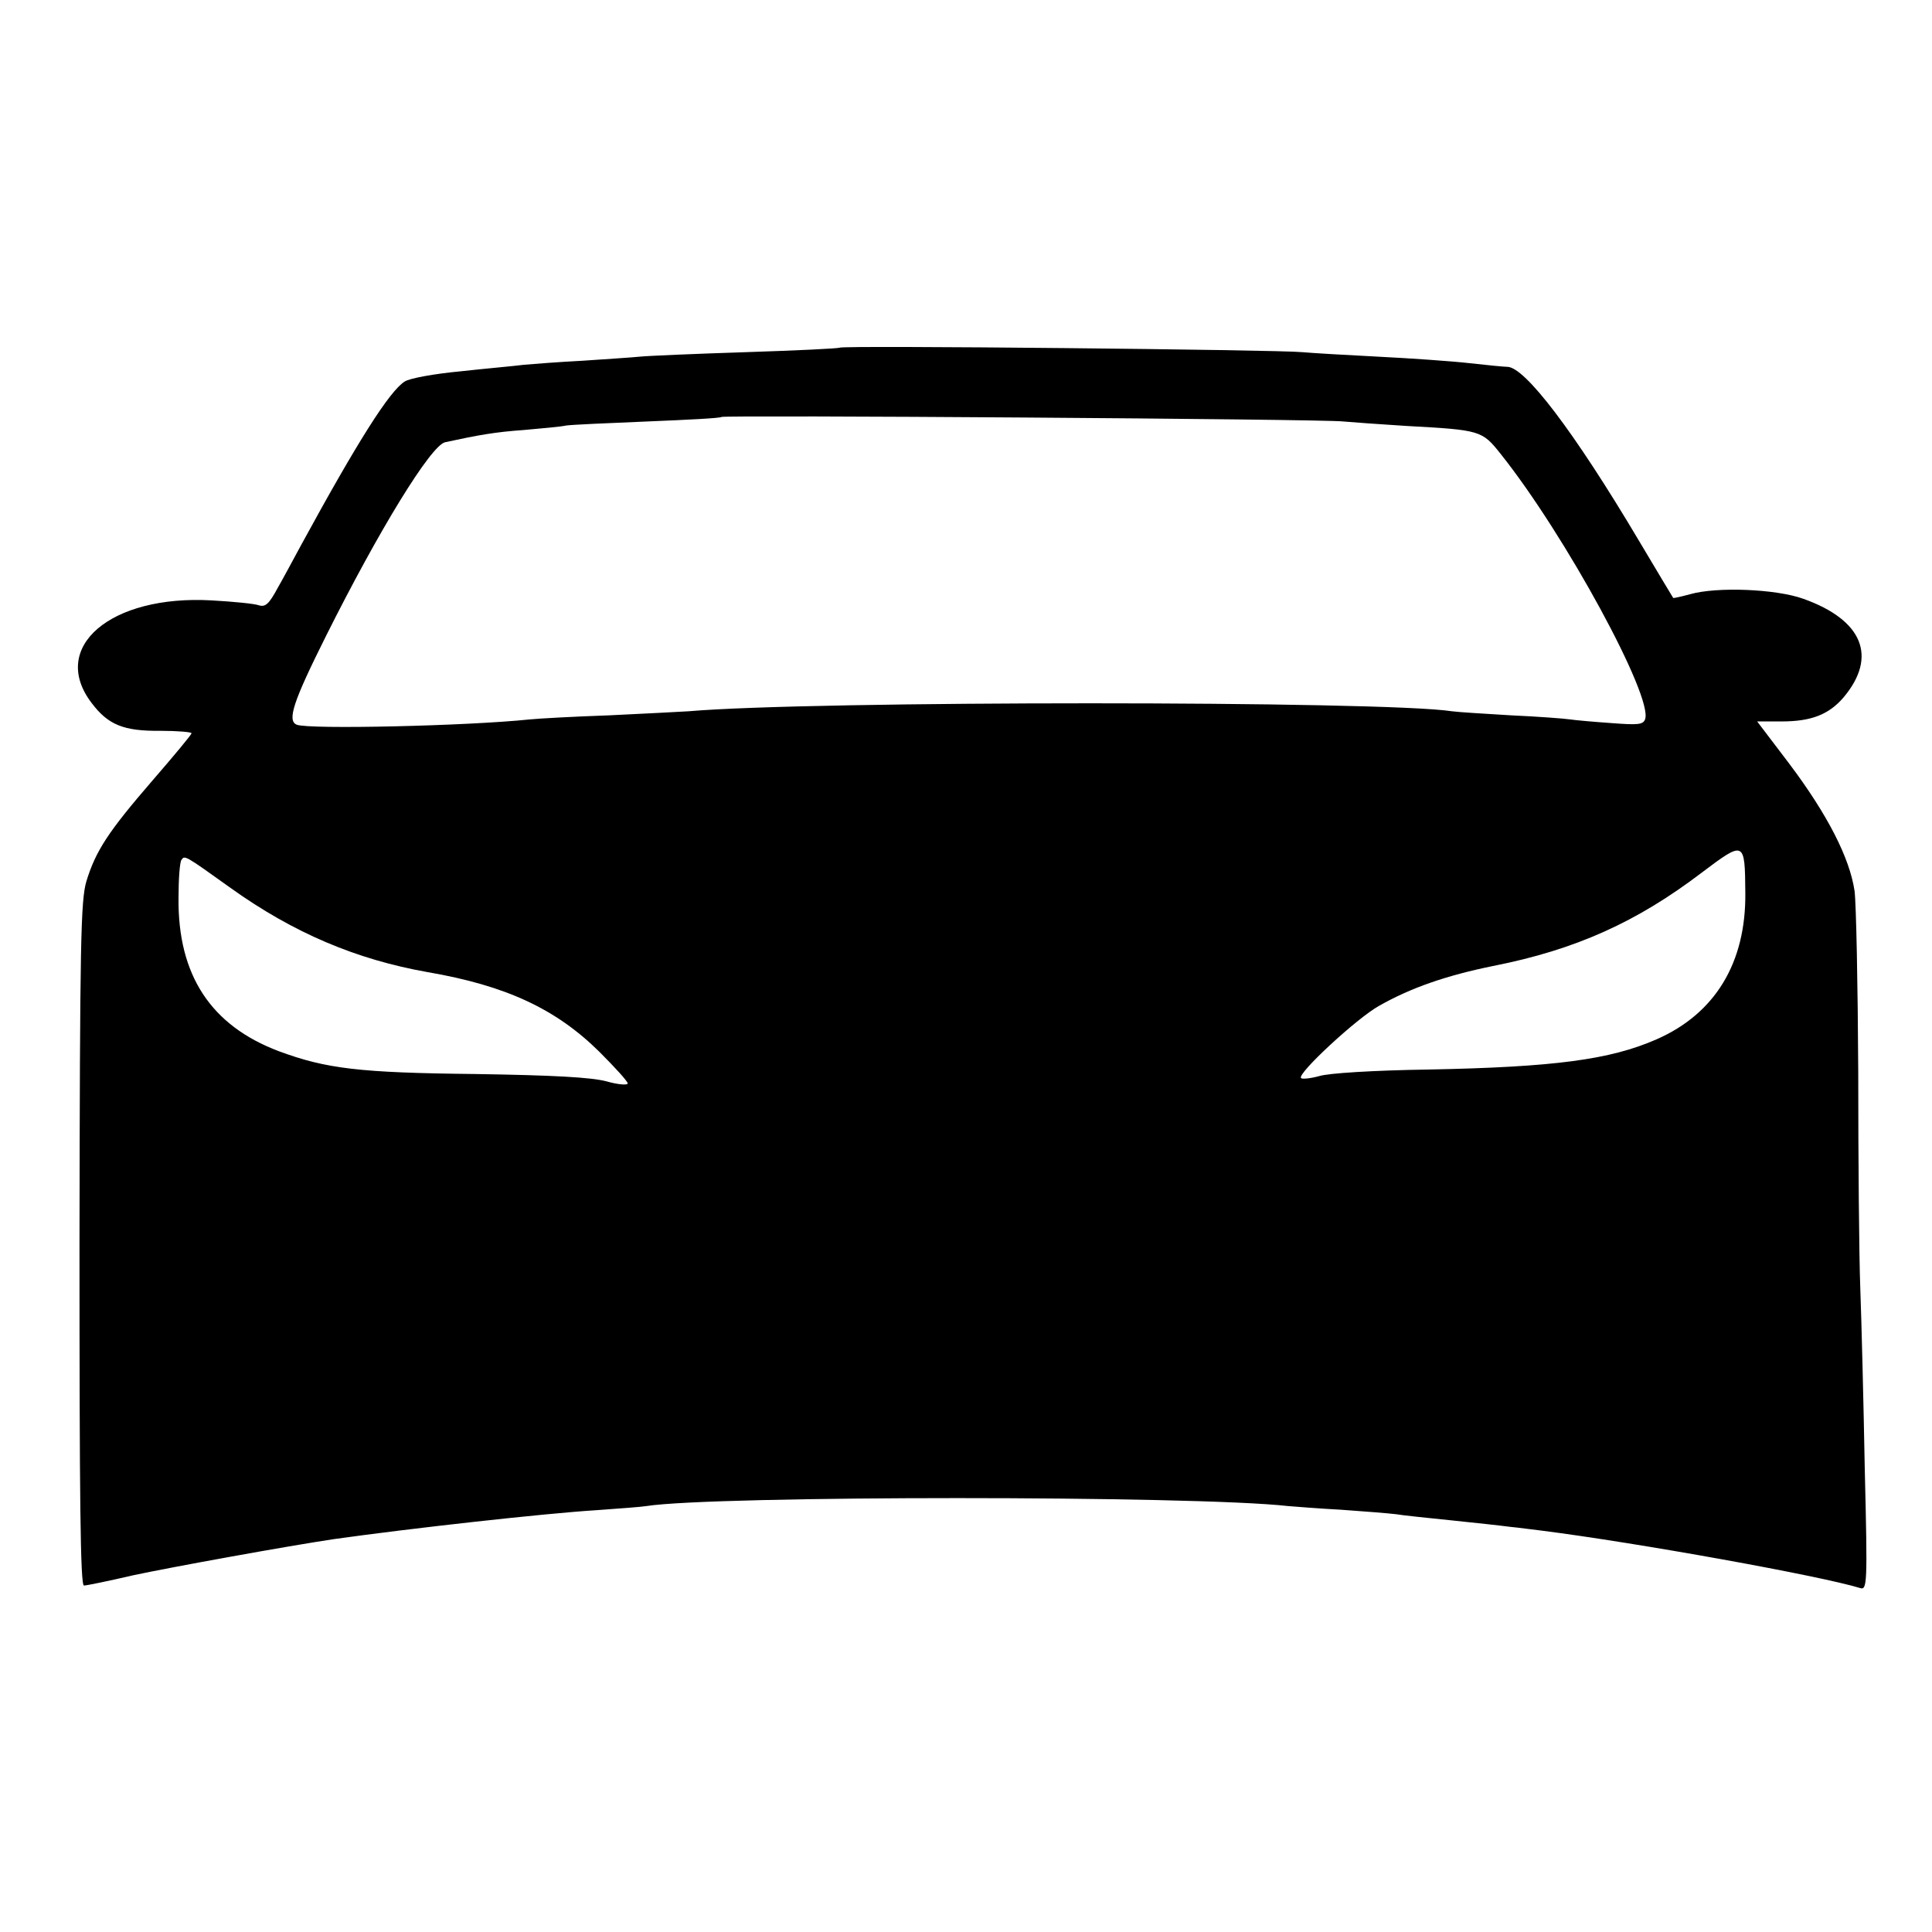
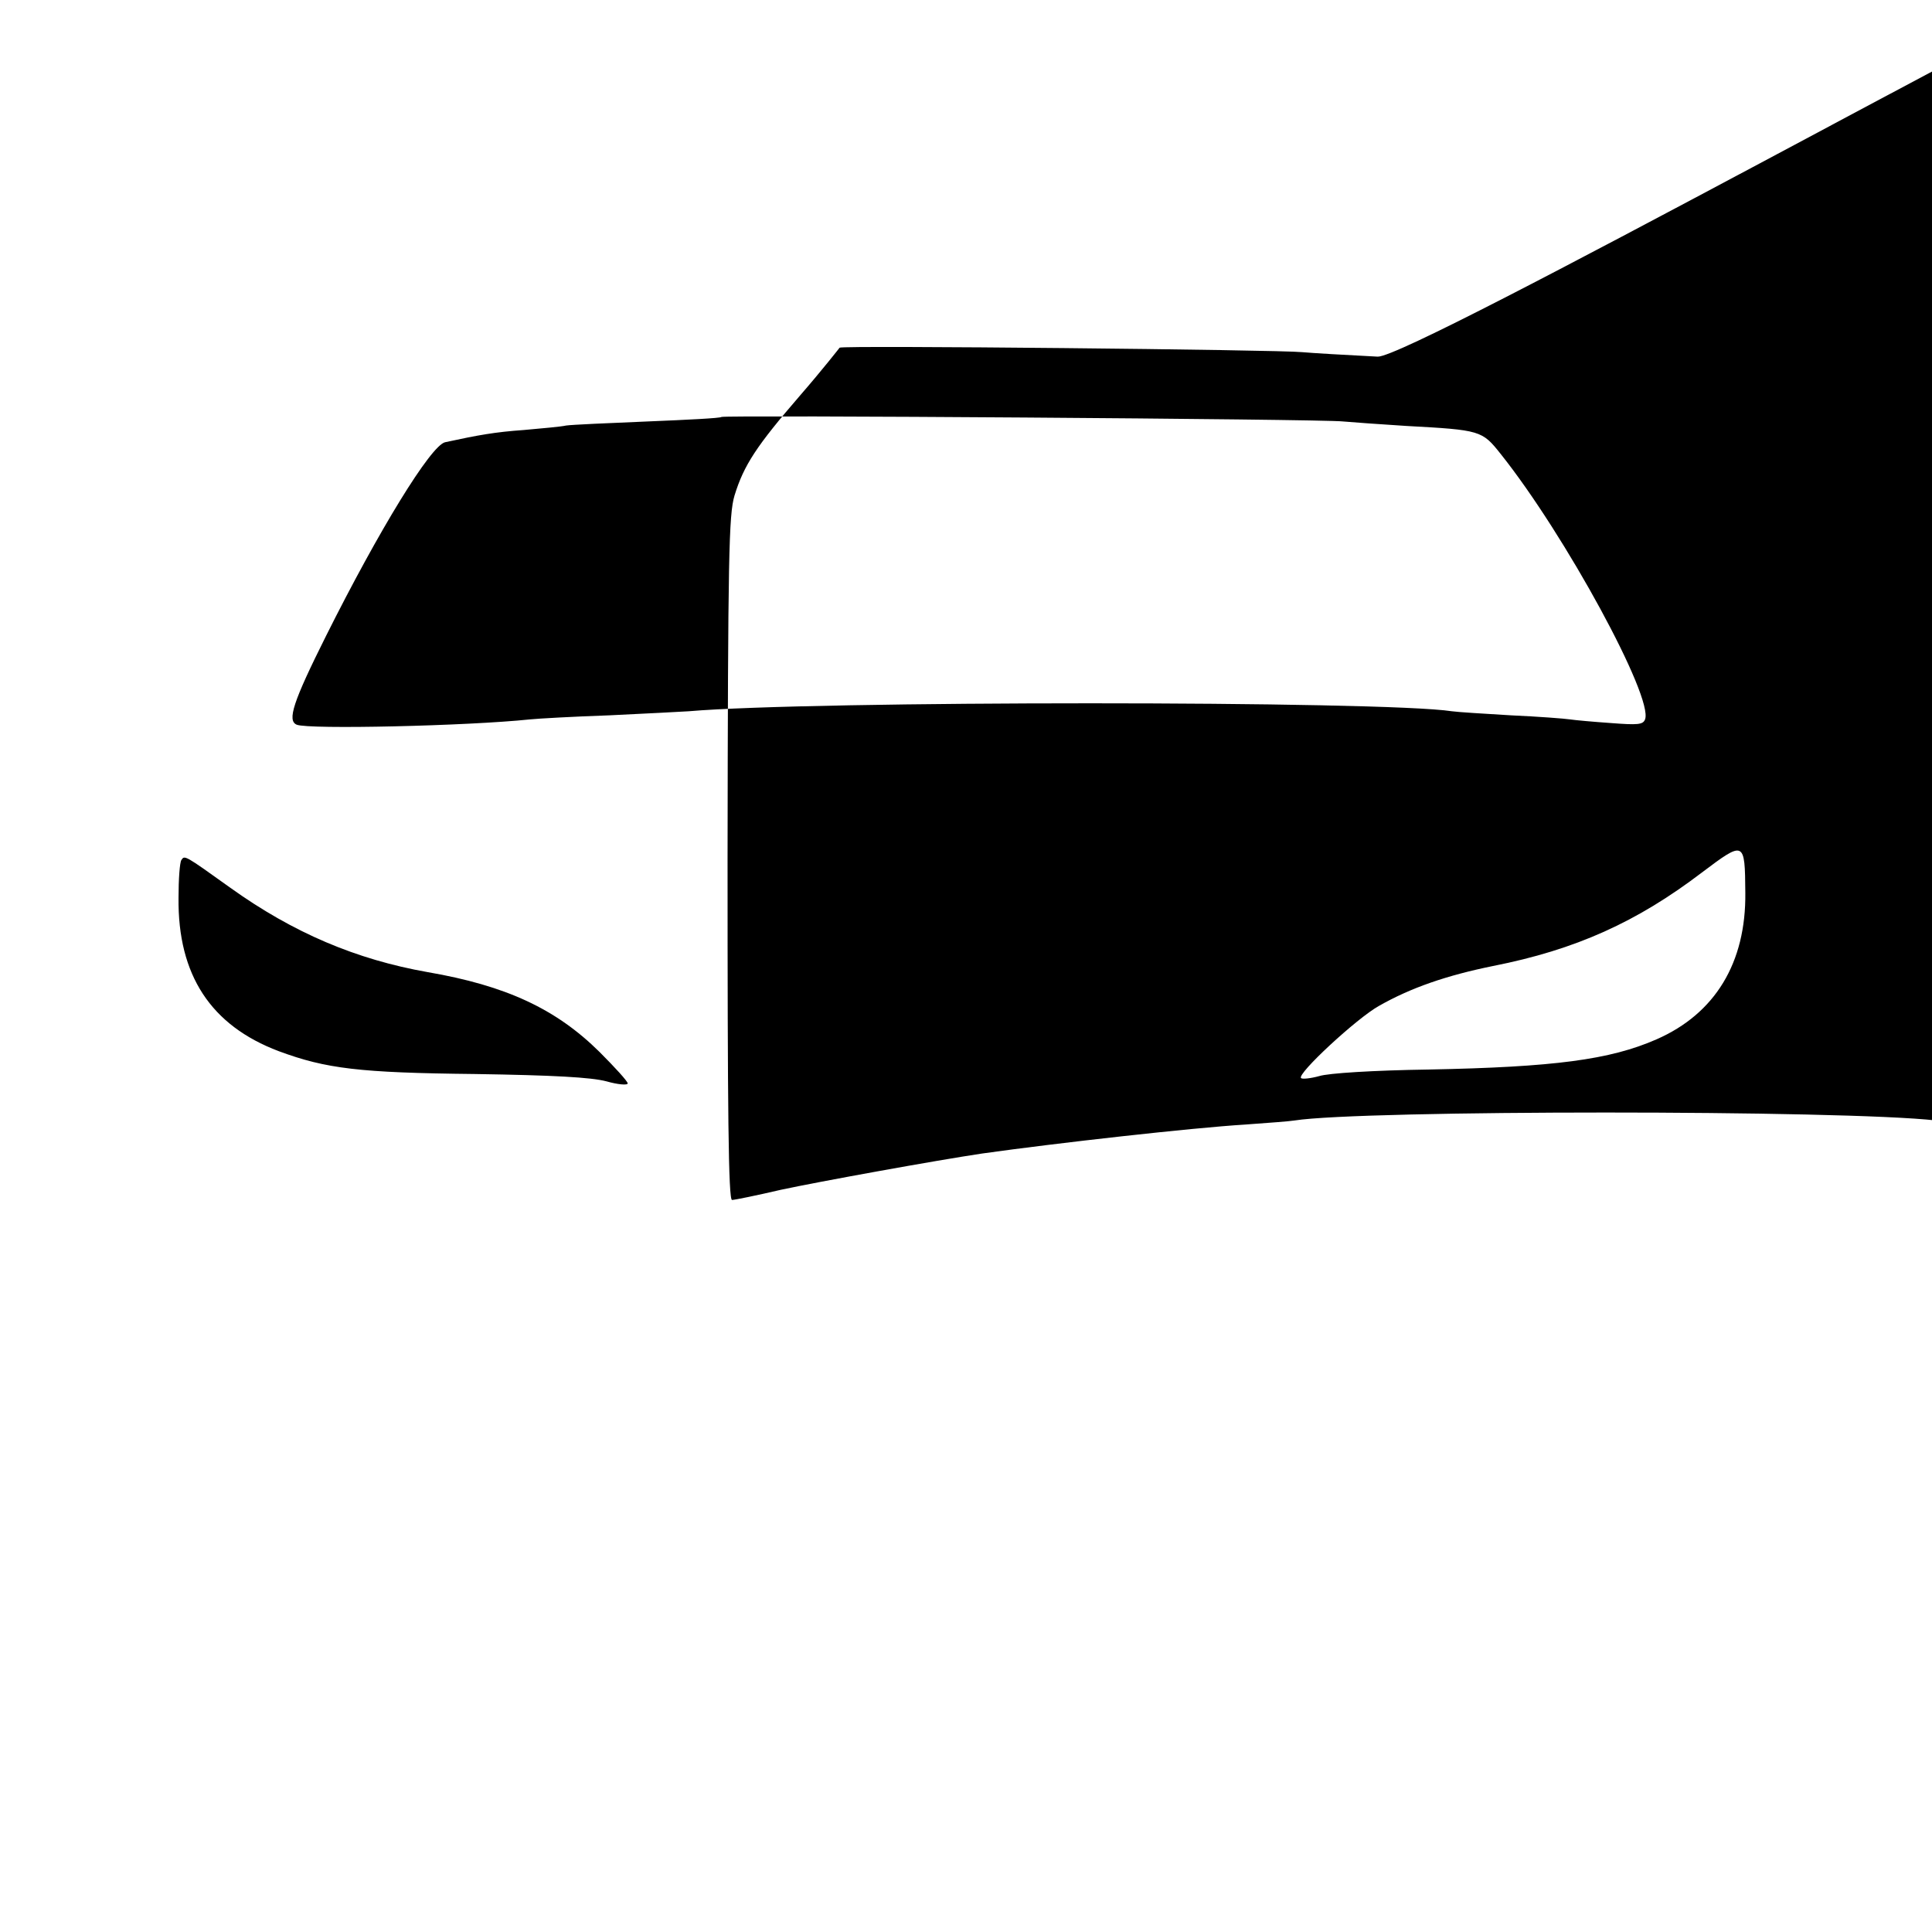
<svg xmlns="http://www.w3.org/2000/svg" version="1" width="632" height="632" viewBox="0 0 474 474">
-   <path d="M206 85.3c-.3.2-10.6.7-23 1.1-12.4.4-24.1.9-26 1.1-1.9.2-8.2.6-14 1-5.8.3-12.3.8-14.5 1-2.2.3-9.2.9-15.5 1.6-6.4.6-12.5 1.7-13.7 2.5-3.7 2.3-11.5 14.6-25.3 39.9-1.8 3.3-4.4 8.2-5.9 10.8-2.1 3.9-3 4.7-4.6 4.2-1.1-.4-6.3-.9-11.6-1.2-24.8-1.4-39.9 11.5-29.4 25.2 4 5.3 7.8 6.9 16.8 6.8 4.2 0 7.7.3 7.7.6s-4.3 5.5-9.6 11.6c-10.8 12.5-13.9 17.2-16.2 24.7-1.4 4.7-1.6 14.8-1.7 89.1 0 62.1.2 83.7 1.1 83.7.6 0 6-1.1 12-2.5 9.3-2 38-7.2 49.4-8.9 18.5-2.6 51.5-6.3 64.5-7.1 5.5-.4 11-.8 12.1-1 16.6-2.6 134.5-2.6 157.4 0 1.4.1 7.2.6 13 .9 5.8.4 11.9.9 13.5 1.1 1.7.3 7.7.9 13.5 1.5s12.3 1.3 14.5 1.6c2.2.2 5.6.7 7.5.9 23.7 3 68.5 11.1 78.3 14.1 1.8.6 1.9-.6 1.2-29.3-.3-16.4-.8-36.3-1.1-44.3-.3-8-.5-31.8-.5-53-.1-21.2-.5-41.2-.9-44.4-1.2-8.1-6.6-18.7-16-31.2l-7.9-10.4h6c7.3 0 11.6-1.7 15.2-5.9 8.4-10 4.7-19-9.9-24.2-6.7-2.4-21.2-3-27.8-1.1-2.2.6-4.1 1-4.1.9-.1-.1-3.9-6.5-8.5-14.2-15.8-26.6-27.9-42.5-32.2-42.5-.7 0-4.9-.4-9.3-.9S346 87.9 338 87.5c-8-.4-16.3-.9-18.5-1.1-5.6-.6-112.9-1.7-113.5-1.1zm123.5 18.1c2.2.2 9.2.7 15.5 1.1 18.3 1 18.6 1.1 23.2 6.9 15.8 19.8 37.5 59.7 35.4 65.1-.5 1.3-1.8 1.4-8.3.9-4.3-.3-8.8-.7-10.1-.9-1.3-.2-7.8-.7-14.5-1-6.7-.4-13.2-.8-14.5-1-16.8-2.6-157.4-2.6-187.2 0-1.9.1-10.7.6-19.5 1-8.8.3-17.6.8-19.5 1-15.2 1.6-54.3 2.5-57.2 1.3-2.4-1-.9-5.6 7.2-21.8 13-26 25.7-46.7 29.2-47.5 8.3-1.8 12.3-2.5 19.3-3 4.4-.4 9.1-.8 10.4-1.1 1.3-.2 10.3-.6 20-1s17.8-.8 18.1-1.1c.6-.5 147.4.5 152.5 1.1zM428.2 219c.2 17.2-7.4 29.7-21.8 36-11.4 5-25.1 6.8-55.9 7.4-13.6.2-24.6.9-26.8 1.6-2.2.6-4.2.8-4.5.5-1.1-1 13.7-14.7 19.1-17.7 7.9-4.5 16.7-7.5 28-9.8 20.3-4 35.3-10.8 51.2-22.9 10.5-7.9 10.6-7.9 10.7 4.9zm-371.7-1.2c15.5 11.1 30.9 17.6 48.4 20.7 19.2 3.3 31.5 9 42.2 19.6 3.8 3.8 6.9 7.2 6.9 7.7s-2.4.3-5.2-.5c-3.8-1-13-1.5-32.3-1.8-28.3-.3-36.5-1.3-48.1-5.6-16.7-6.3-24.8-18.7-24.6-37.6 0-4.6.3-8.7.7-9.3.8-1.2.7-1.3 12 6.8z" />
+   <path d="M206 85.3s-4.3 5.5-9.6 11.6c-10.8 12.5-13.9 17.2-16.2 24.7-1.4 4.7-1.6 14.8-1.7 89.1 0 62.1.2 83.7 1.1 83.7.6 0 6-1.1 12-2.5 9.3-2 38-7.2 49.4-8.9 18.5-2.6 51.5-6.3 64.5-7.1 5.5-.4 11-.8 12.1-1 16.6-2.6 134.5-2.6 157.4 0 1.4.1 7.2.6 13 .9 5.8.4 11.9.9 13.5 1.1 1.7.3 7.7.9 13.5 1.5s12.3 1.3 14.5 1.6c2.2.2 5.6.7 7.5.9 23.7 3 68.5 11.1 78.3 14.1 1.8.6 1.9-.6 1.2-29.3-.3-16.4-.8-36.3-1.1-44.3-.3-8-.5-31.8-.5-53-.1-21.2-.5-41.2-.9-44.4-1.2-8.1-6.6-18.7-16-31.2l-7.9-10.4h6c7.3 0 11.6-1.7 15.2-5.9 8.4-10 4.7-19-9.9-24.2-6.7-2.4-21.2-3-27.8-1.1-2.2.6-4.1 1-4.1.9-.1-.1-3.9-6.5-8.5-14.2-15.8-26.6-27.9-42.5-32.2-42.5-.7 0-4.9-.4-9.3-.9S346 87.9 338 87.5c-8-.4-16.3-.9-18.5-1.1-5.6-.6-112.9-1.7-113.5-1.1zm123.5 18.1c2.2.2 9.2.7 15.5 1.1 18.3 1 18.6 1.1 23.2 6.9 15.8 19.8 37.5 59.7 35.4 65.1-.5 1.3-1.8 1.4-8.3.9-4.3-.3-8.8-.7-10.1-.9-1.3-.2-7.8-.7-14.5-1-6.7-.4-13.2-.8-14.5-1-16.8-2.6-157.4-2.6-187.2 0-1.9.1-10.7.6-19.5 1-8.8.3-17.6.8-19.5 1-15.2 1.6-54.3 2.5-57.2 1.3-2.4-1-.9-5.6 7.2-21.8 13-26 25.7-46.7 29.2-47.5 8.3-1.8 12.3-2.5 19.3-3 4.4-.4 9.1-.8 10.4-1.1 1.3-.2 10.3-.6 20-1s17.8-.8 18.1-1.1c.6-.5 147.4.5 152.5 1.1zM428.2 219c.2 17.2-7.4 29.7-21.8 36-11.4 5-25.1 6.8-55.9 7.4-13.6.2-24.6.9-26.8 1.6-2.2.6-4.2.8-4.5.5-1.1-1 13.7-14.7 19.1-17.7 7.9-4.5 16.7-7.5 28-9.8 20.3-4 35.3-10.8 51.2-22.9 10.5-7.9 10.6-7.9 10.7 4.9zm-371.7-1.2c15.5 11.1 30.9 17.6 48.4 20.7 19.2 3.3 31.5 9 42.2 19.6 3.8 3.8 6.9 7.2 6.9 7.7s-2.4.3-5.2-.5c-3.8-1-13-1.5-32.3-1.8-28.3-.3-36.5-1.3-48.1-5.6-16.7-6.3-24.8-18.7-24.6-37.6 0-4.6.3-8.7.7-9.3.8-1.2.7-1.3 12 6.8z" />
</svg>